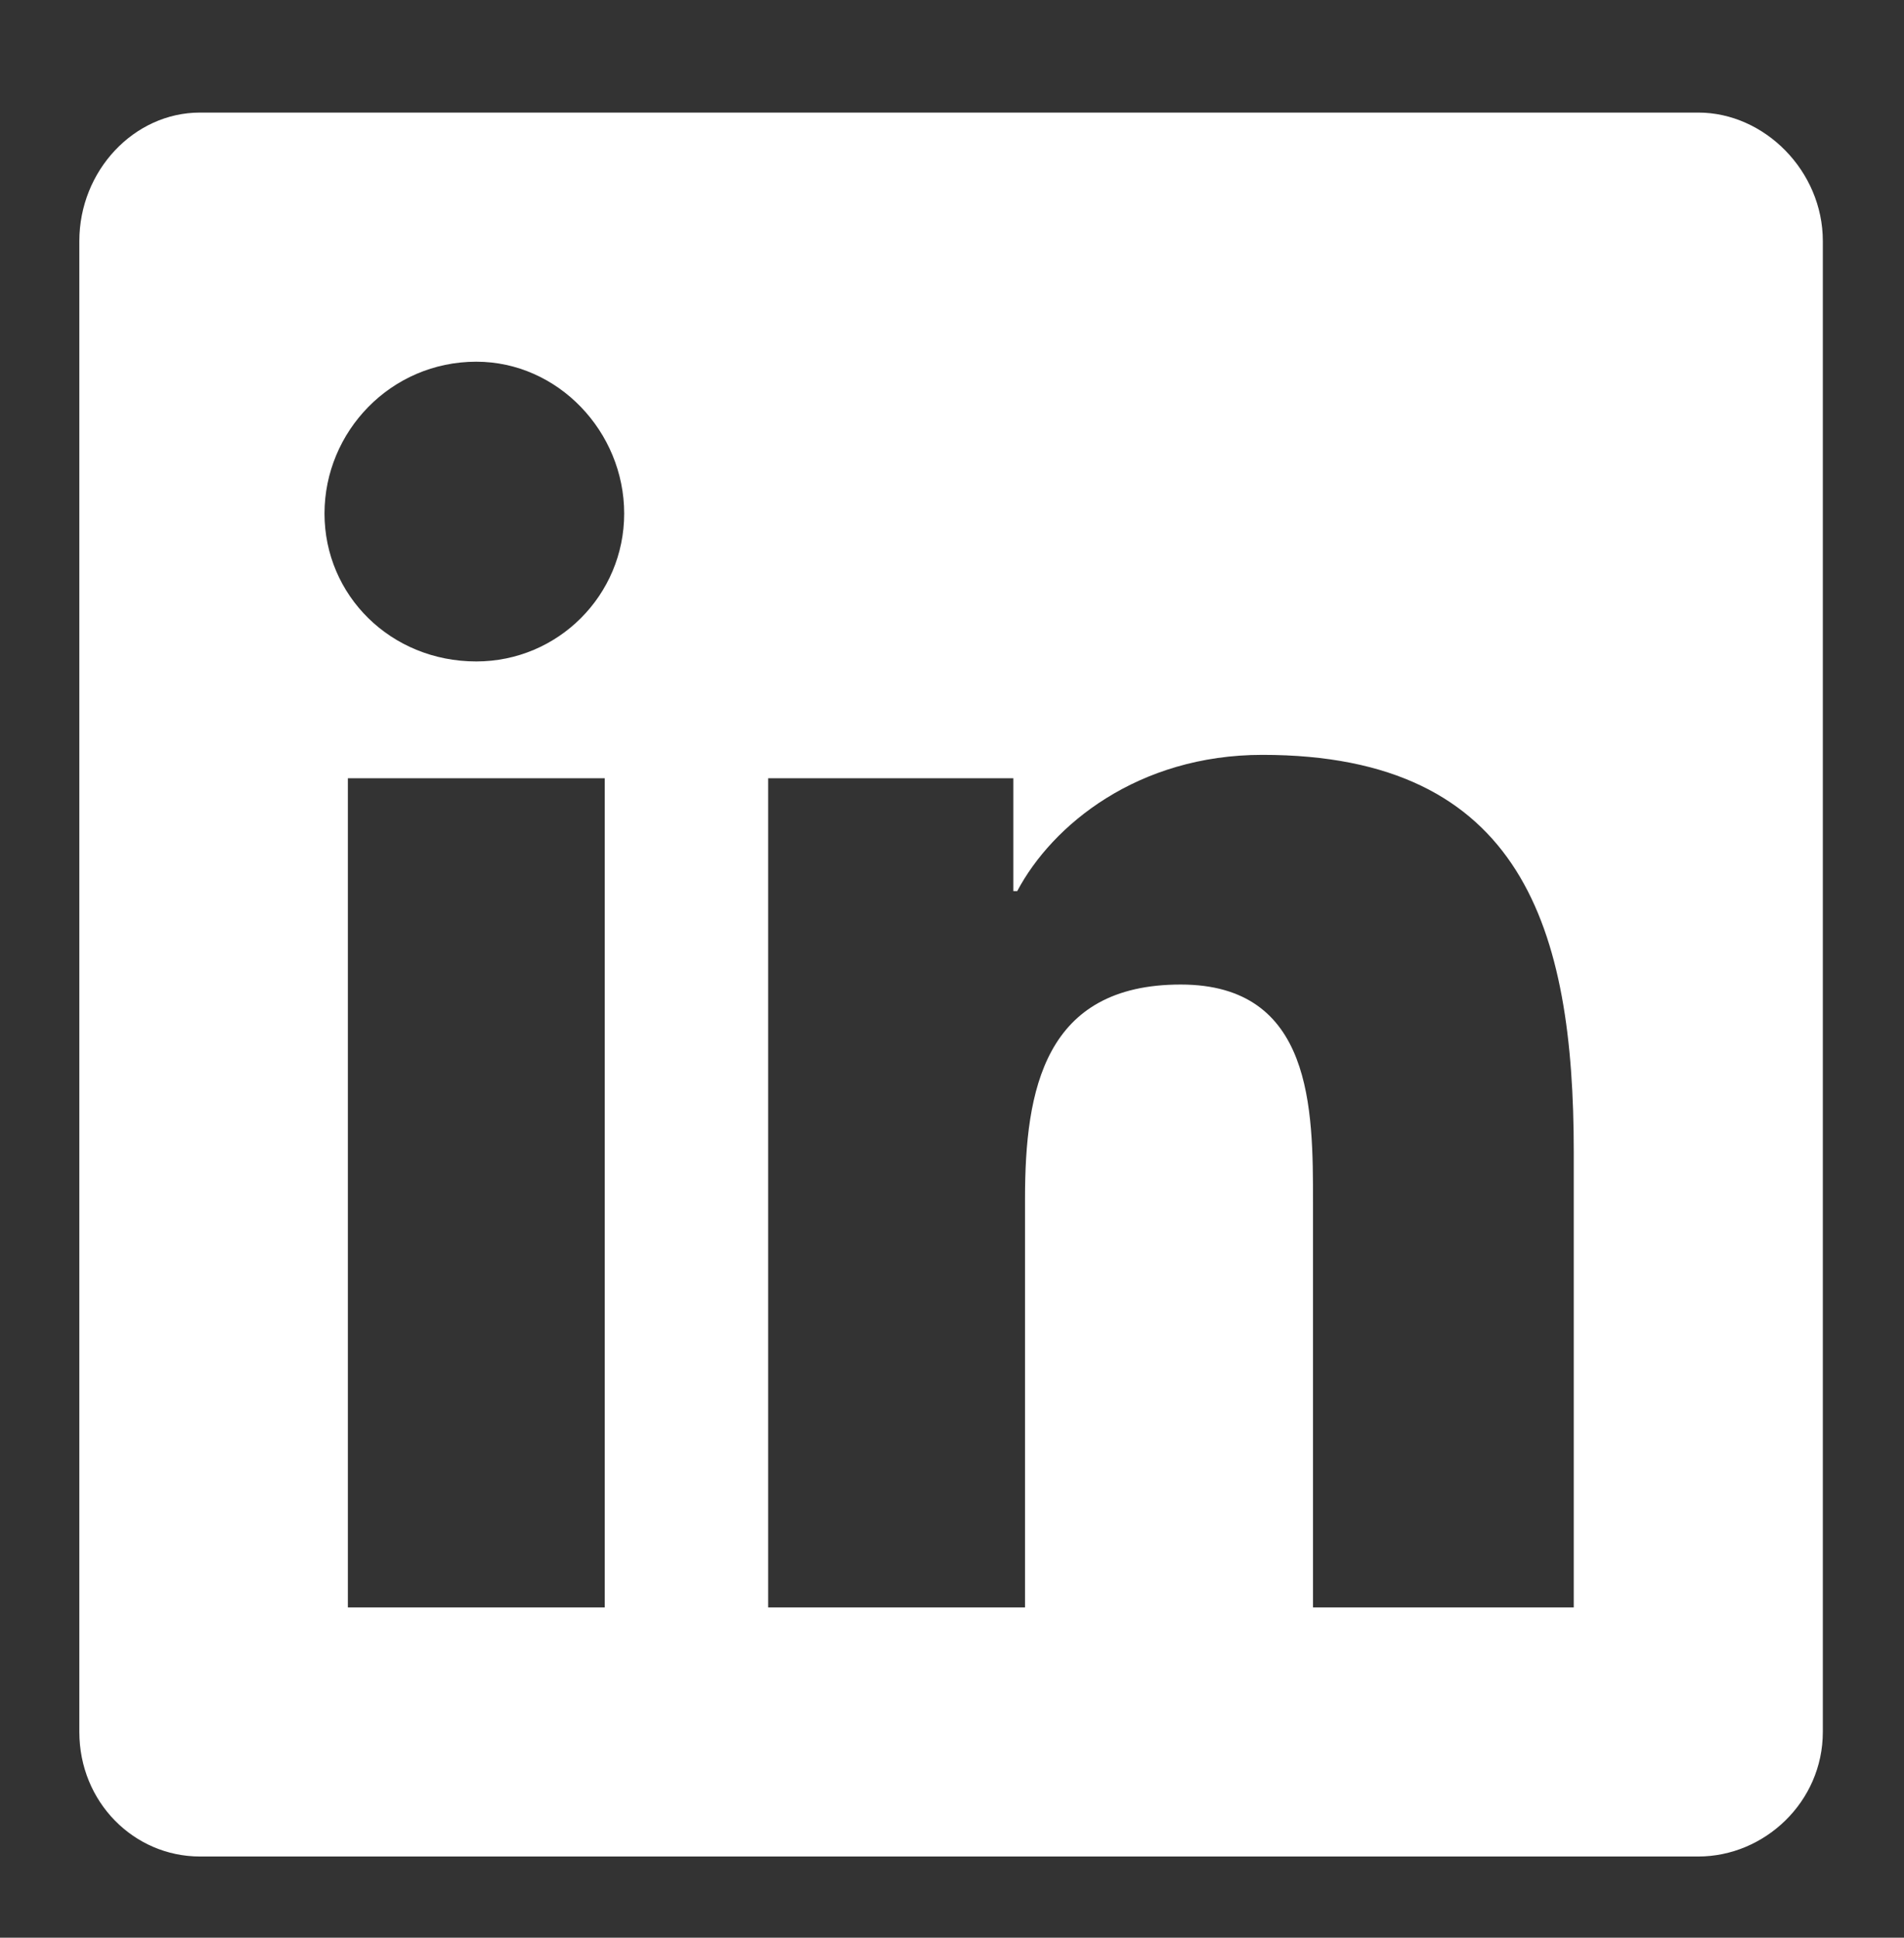
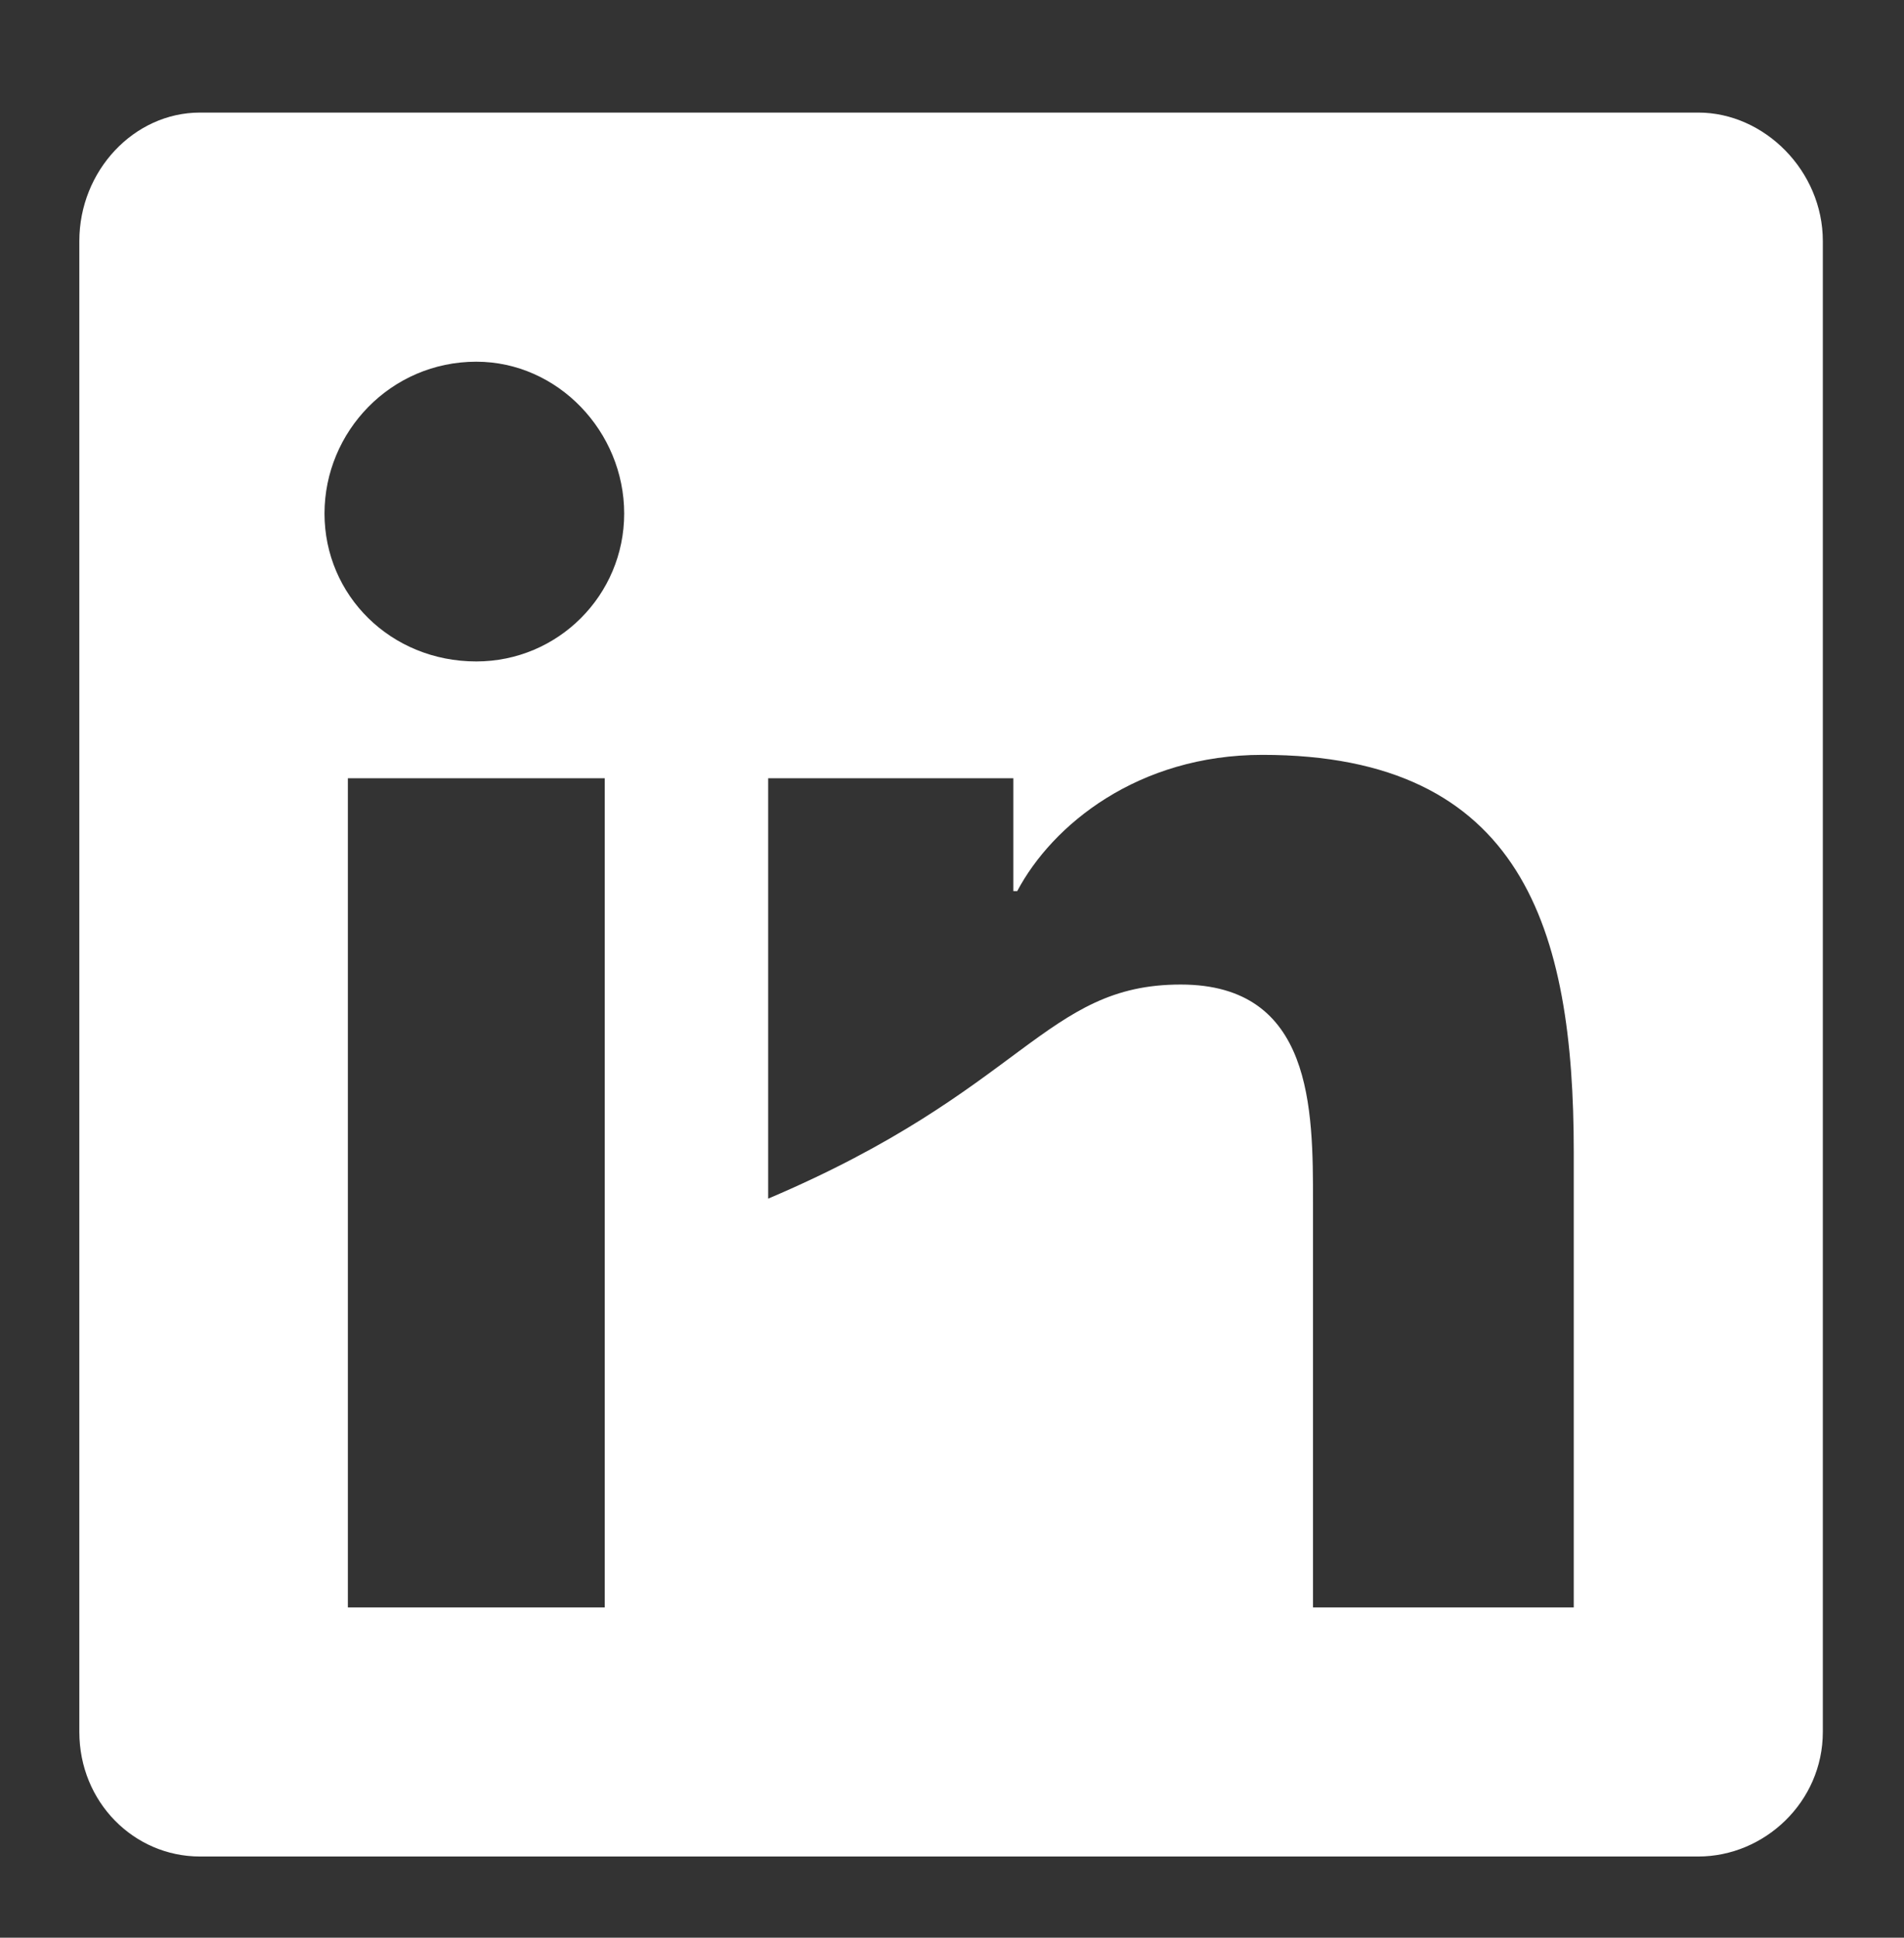
<svg xmlns="http://www.w3.org/2000/svg" width="172" height="175" viewBox="0 0 172 175" fill="none">
  <rect x="0" y="0" width="172" height="175" fill="#333333" stroke="none" />
-   <path d="M153.417 10.167C159.393 10.167 164.667 15.44 164.667 21.768V156.417C164.667 162.745 159.393 167.667 153.417 167.667H18.065C12.089 167.667 7.167 162.745 7.167 156.417V21.768C7.167 15.44 12.089 10.167 18.065 10.167H153.417ZM54.628 145.167V70.284H31.425V145.167H54.628ZM43.026 59.737C50.409 59.737 56.386 53.76 56.386 46.378C56.386 38.995 50.409 32.667 43.026 32.667C35.292 32.667 29.315 38.995 29.315 46.378C29.315 53.76 35.292 59.737 43.026 59.737ZM142.167 145.167V104.034C142.167 83.995 137.596 68.174 114.042 68.174C102.792 68.174 95.057 74.503 91.893 80.479H91.542V70.284H69.393V145.167H92.596V108.253C92.596 98.409 94.354 88.917 106.659 88.917C118.612 88.917 118.612 100.167 118.612 108.604V145.167H142.167Z" fill="white" />
+   <path d="M153.417 10.167C159.393 10.167 164.667 15.44 164.667 21.768V156.417C164.667 162.745 159.393 167.667 153.417 167.667H18.065C12.089 167.667 7.167 162.745 7.167 156.417V21.768C7.167 15.44 12.089 10.167 18.065 10.167H153.417ZM54.628 145.167V70.284H31.425V145.167H54.628ZM43.026 59.737C50.409 59.737 56.386 53.76 56.386 46.378C56.386 38.995 50.409 32.667 43.026 32.667C35.292 32.667 29.315 38.995 29.315 46.378C29.315 53.76 35.292 59.737 43.026 59.737ZM142.167 145.167V104.034C142.167 83.995 137.596 68.174 114.042 68.174C102.792 68.174 95.057 74.503 91.893 80.479H91.542V70.284H69.393V145.167V108.253C92.596 98.409 94.354 88.917 106.659 88.917C118.612 88.917 118.612 100.167 118.612 108.604V145.167H142.167Z" fill="white" />
</svg>